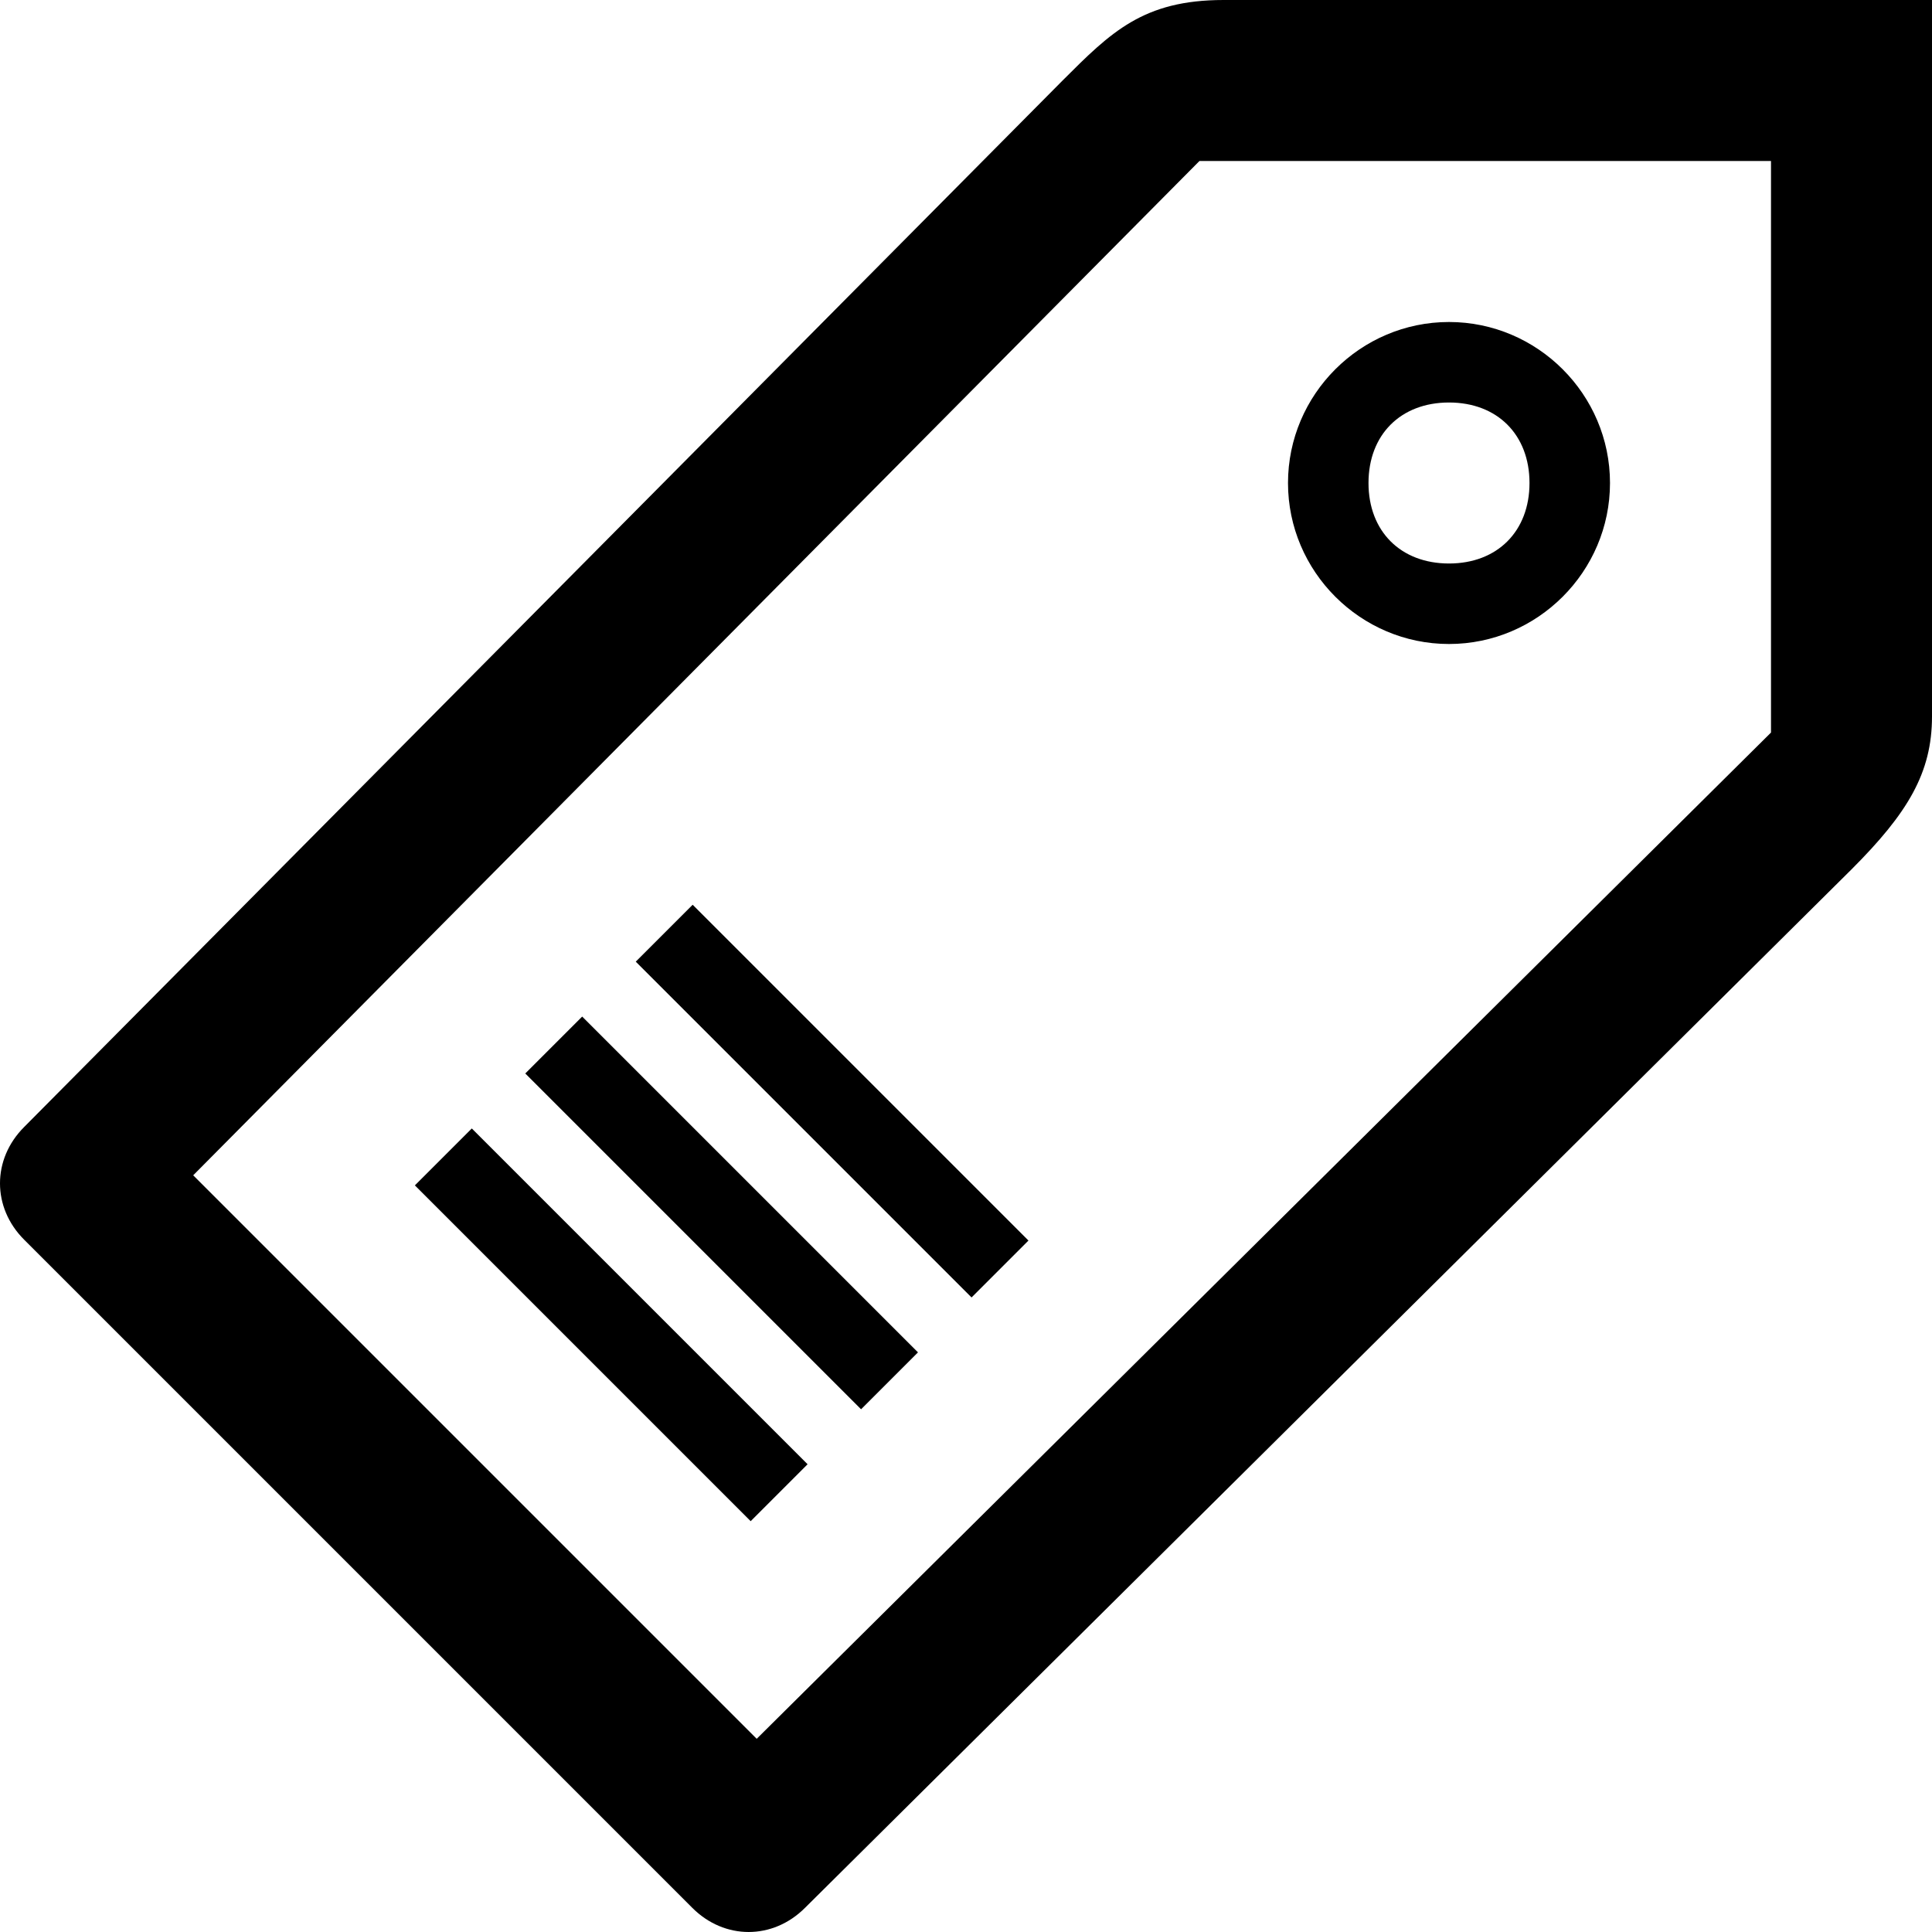
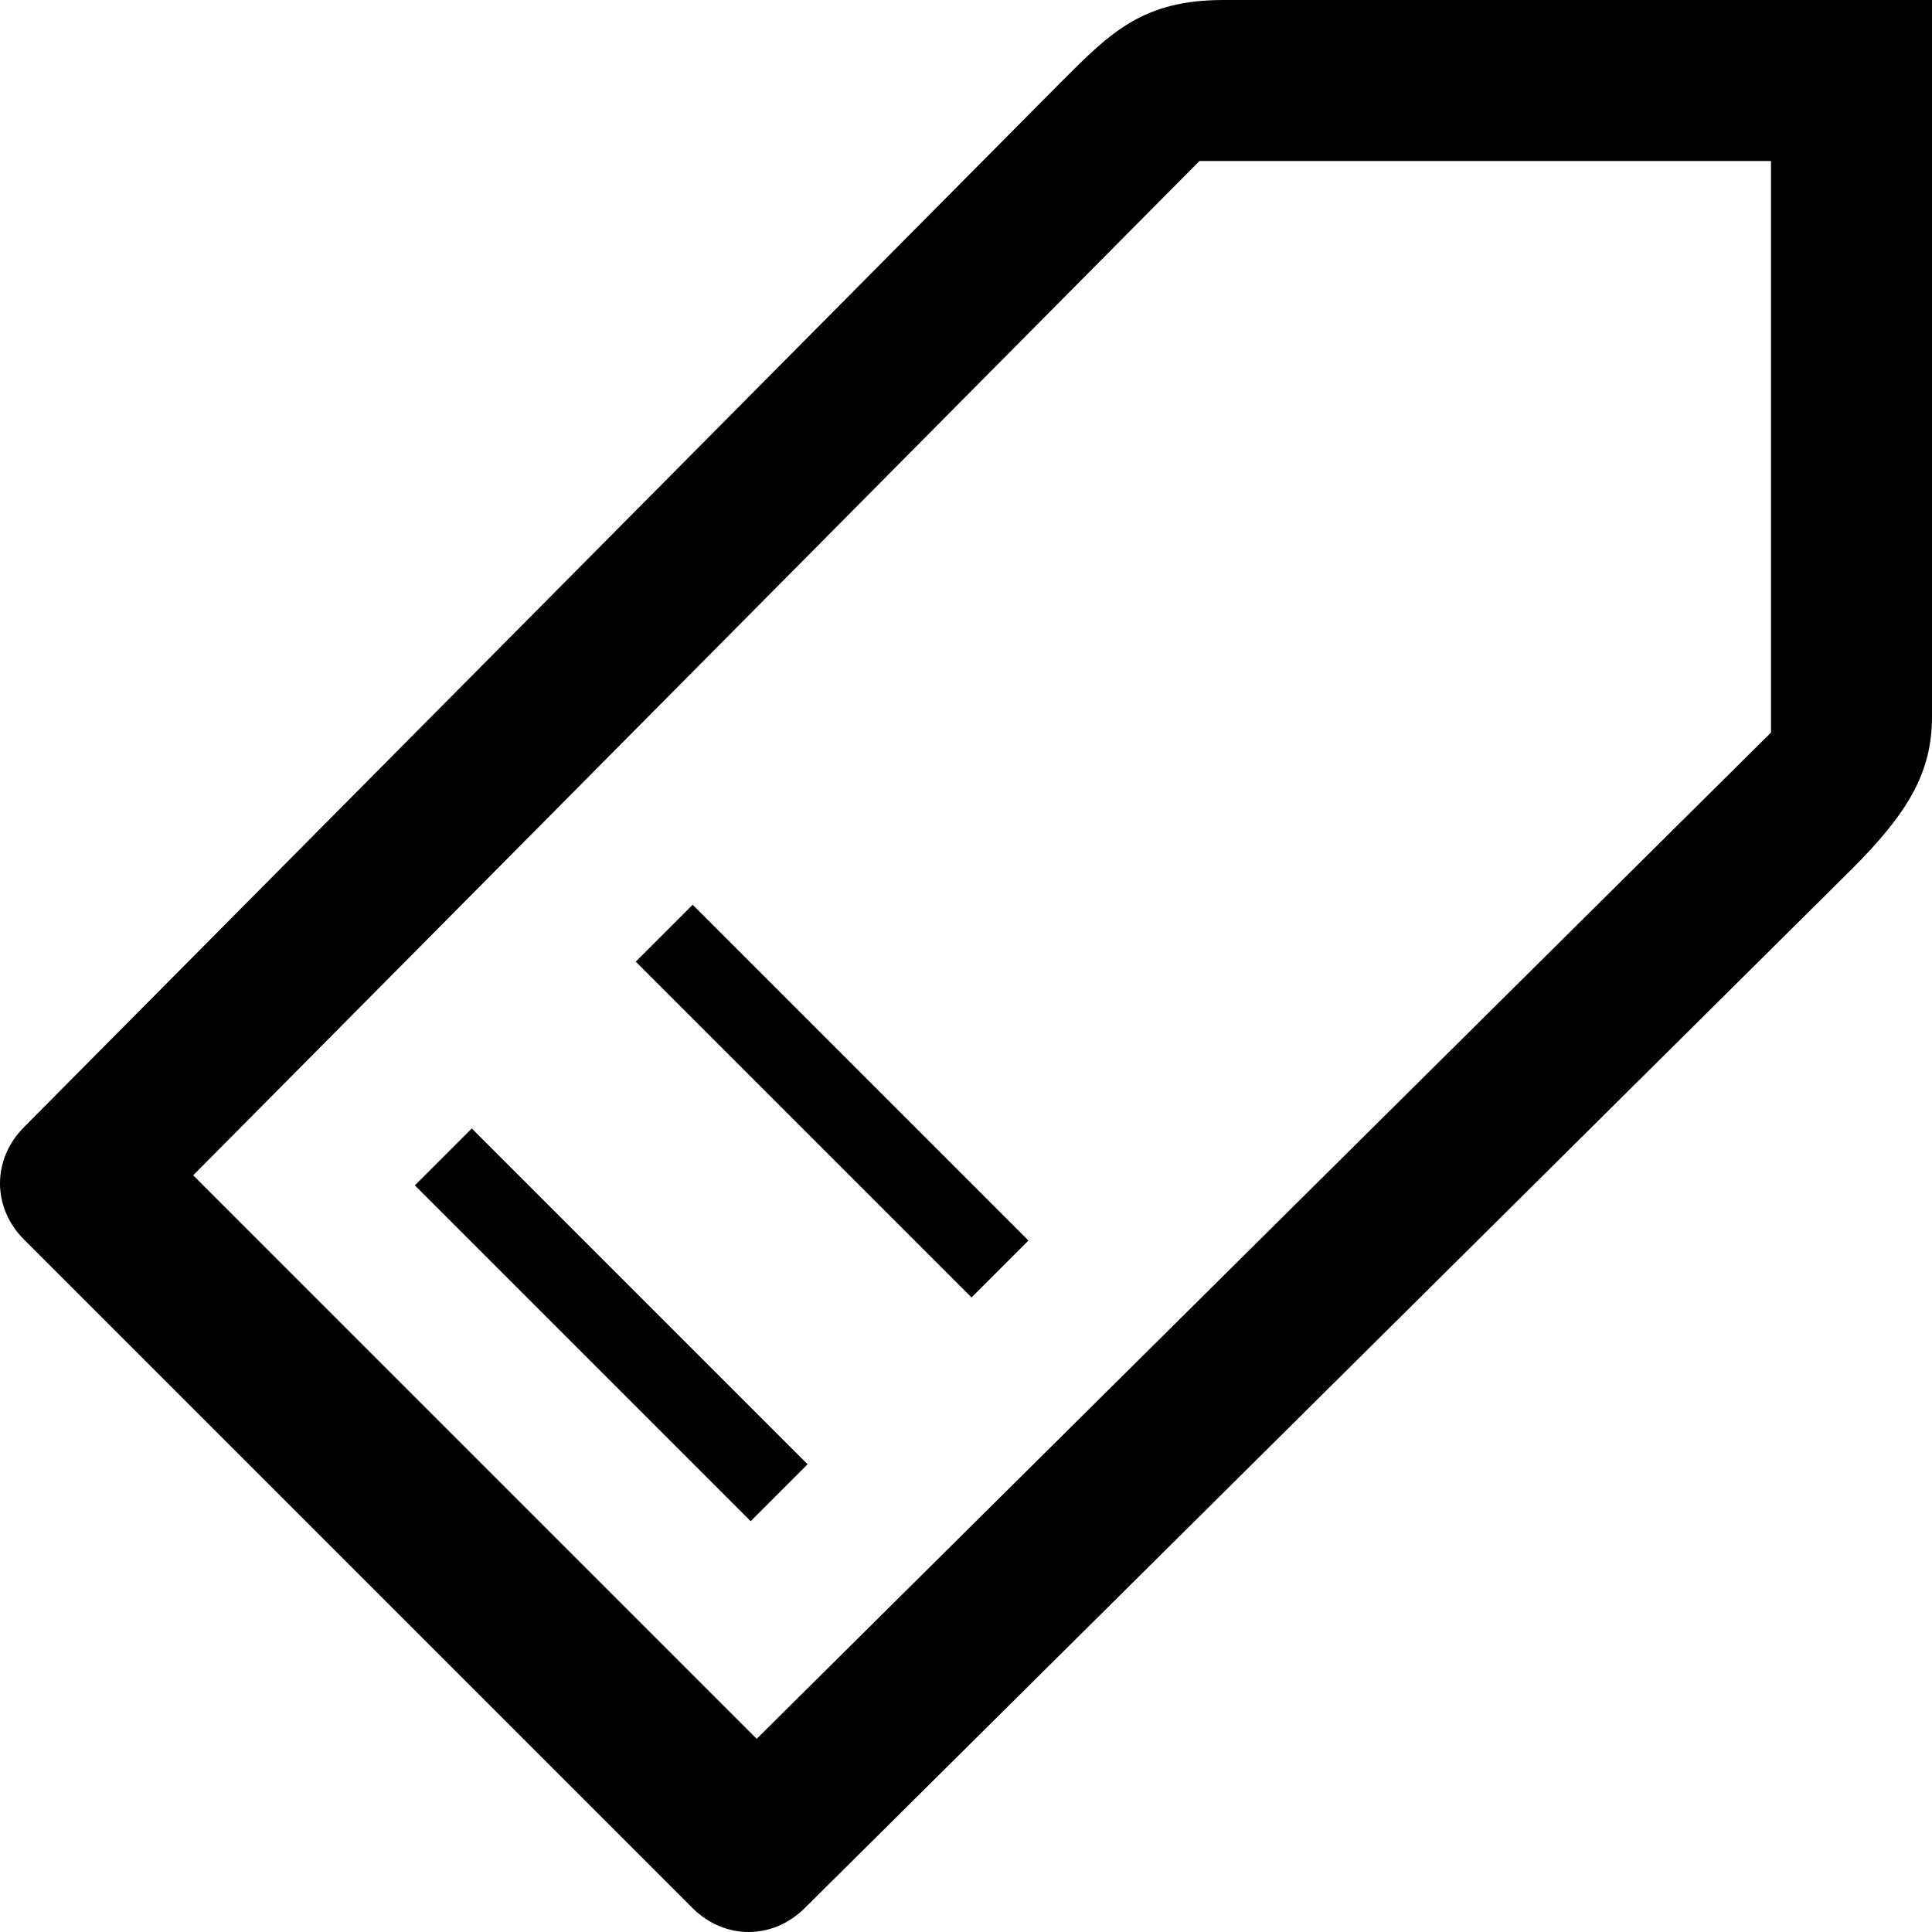
<svg xmlns="http://www.w3.org/2000/svg" enable-background="new 0 0 24 24" height="24px" id="Layer_1" version="1.1" viewBox="0 0 24 24" width="24px" xml:space="preserve">
  <g>
    <path d="M15.2,0c-1,0-1.4,0.4-2,1L0.3,14c-0.4,0.4-0.4,1,0,1.4l8.3,8.3c0.4,0.4,1,0.4,1.4,0l13-12.9c0.7-0.7,1-1.2,1-1.9V0H15.2z    M22,9.1L9.4,21.6l-7-7L14.9,2H22V9.1z" />
    <rect height="1" transform="matrix(-0.707 -0.707 0.707 -0.707 1.336 33.39)" width="5.9" x="4.6" y="15.9" />
-     <rect height="1" transform="matrix(-0.707 -0.707 0.707 -0.707 4.687 32)" width="5.9" x="6" y="14.5" />
    <rect height="1" transform="matrix(-0.707 -0.707 0.707 -0.707 8.039 30.611)" width="5.9" x="7.4" y="13.1" />
-     <path d="M18,8c1.1,0,2-0.9,2-2s-0.9-2-2-2s-2,0.9-2,2S16.9,8,18,8z M18,5c0.6,0,1,0.4,1,1s-0.4,1-1,1s-1-0.4-1-1S17.4,5,18,5z" />
  </g>
</svg>